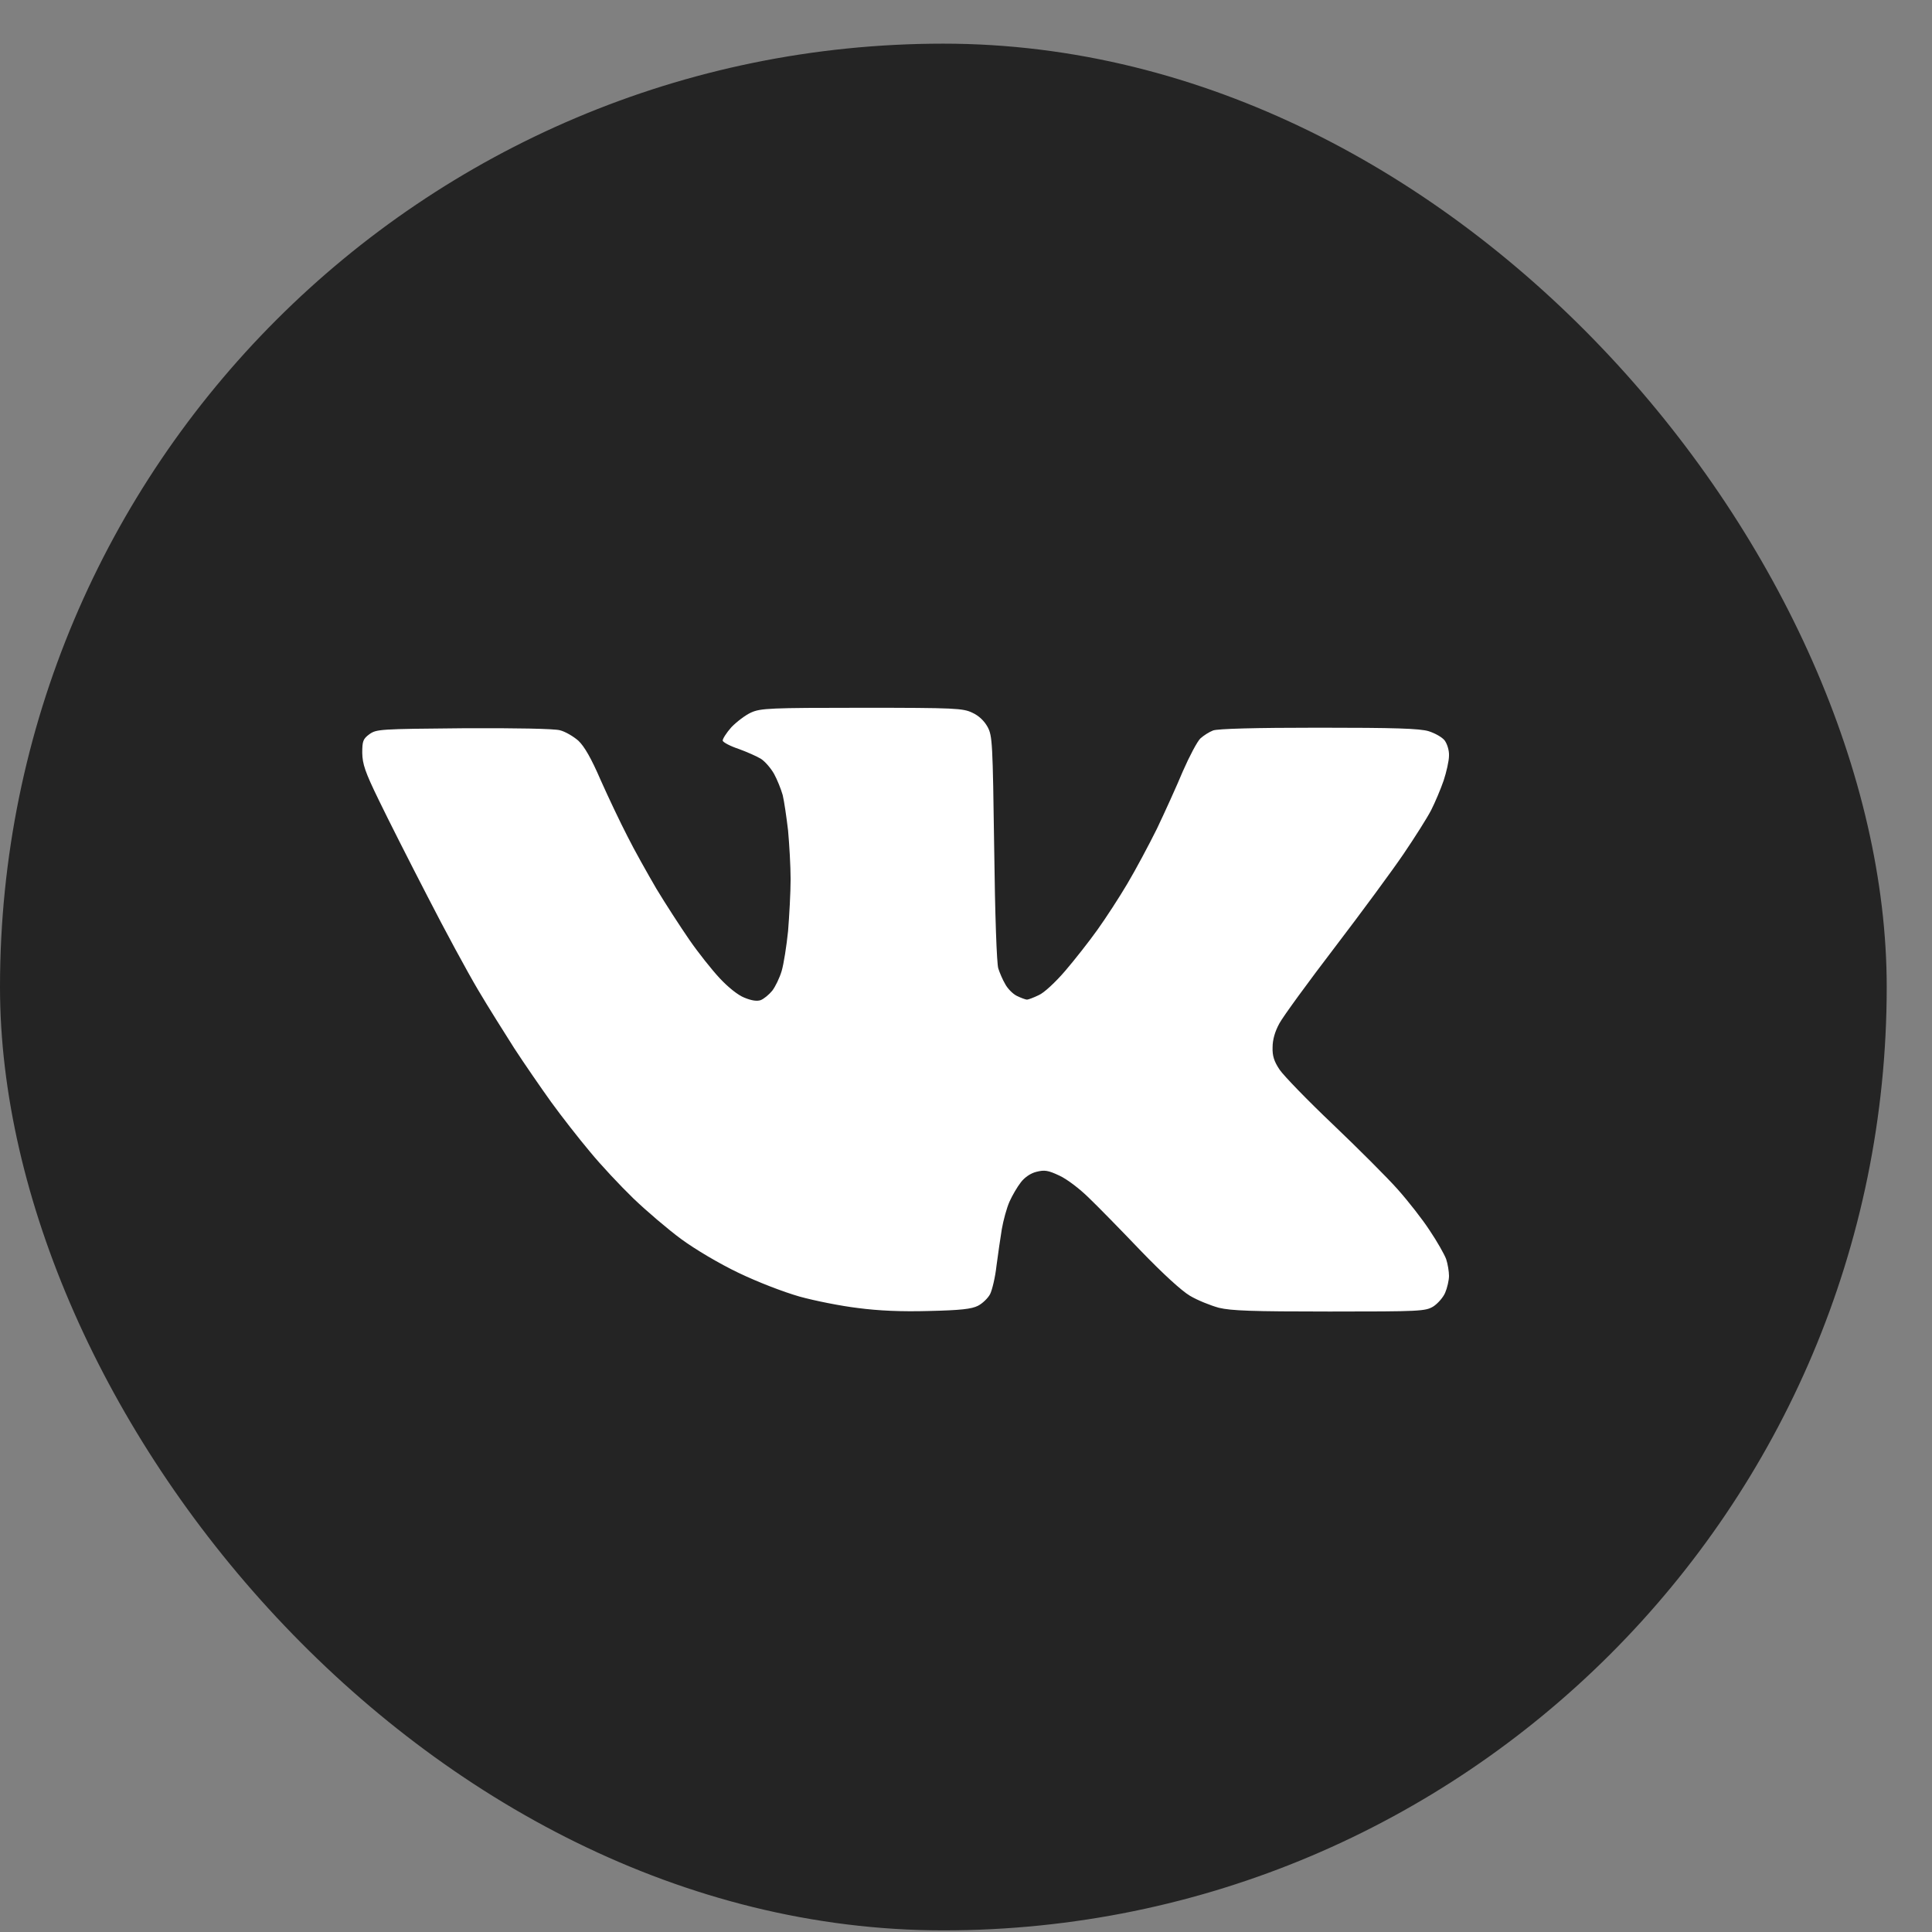
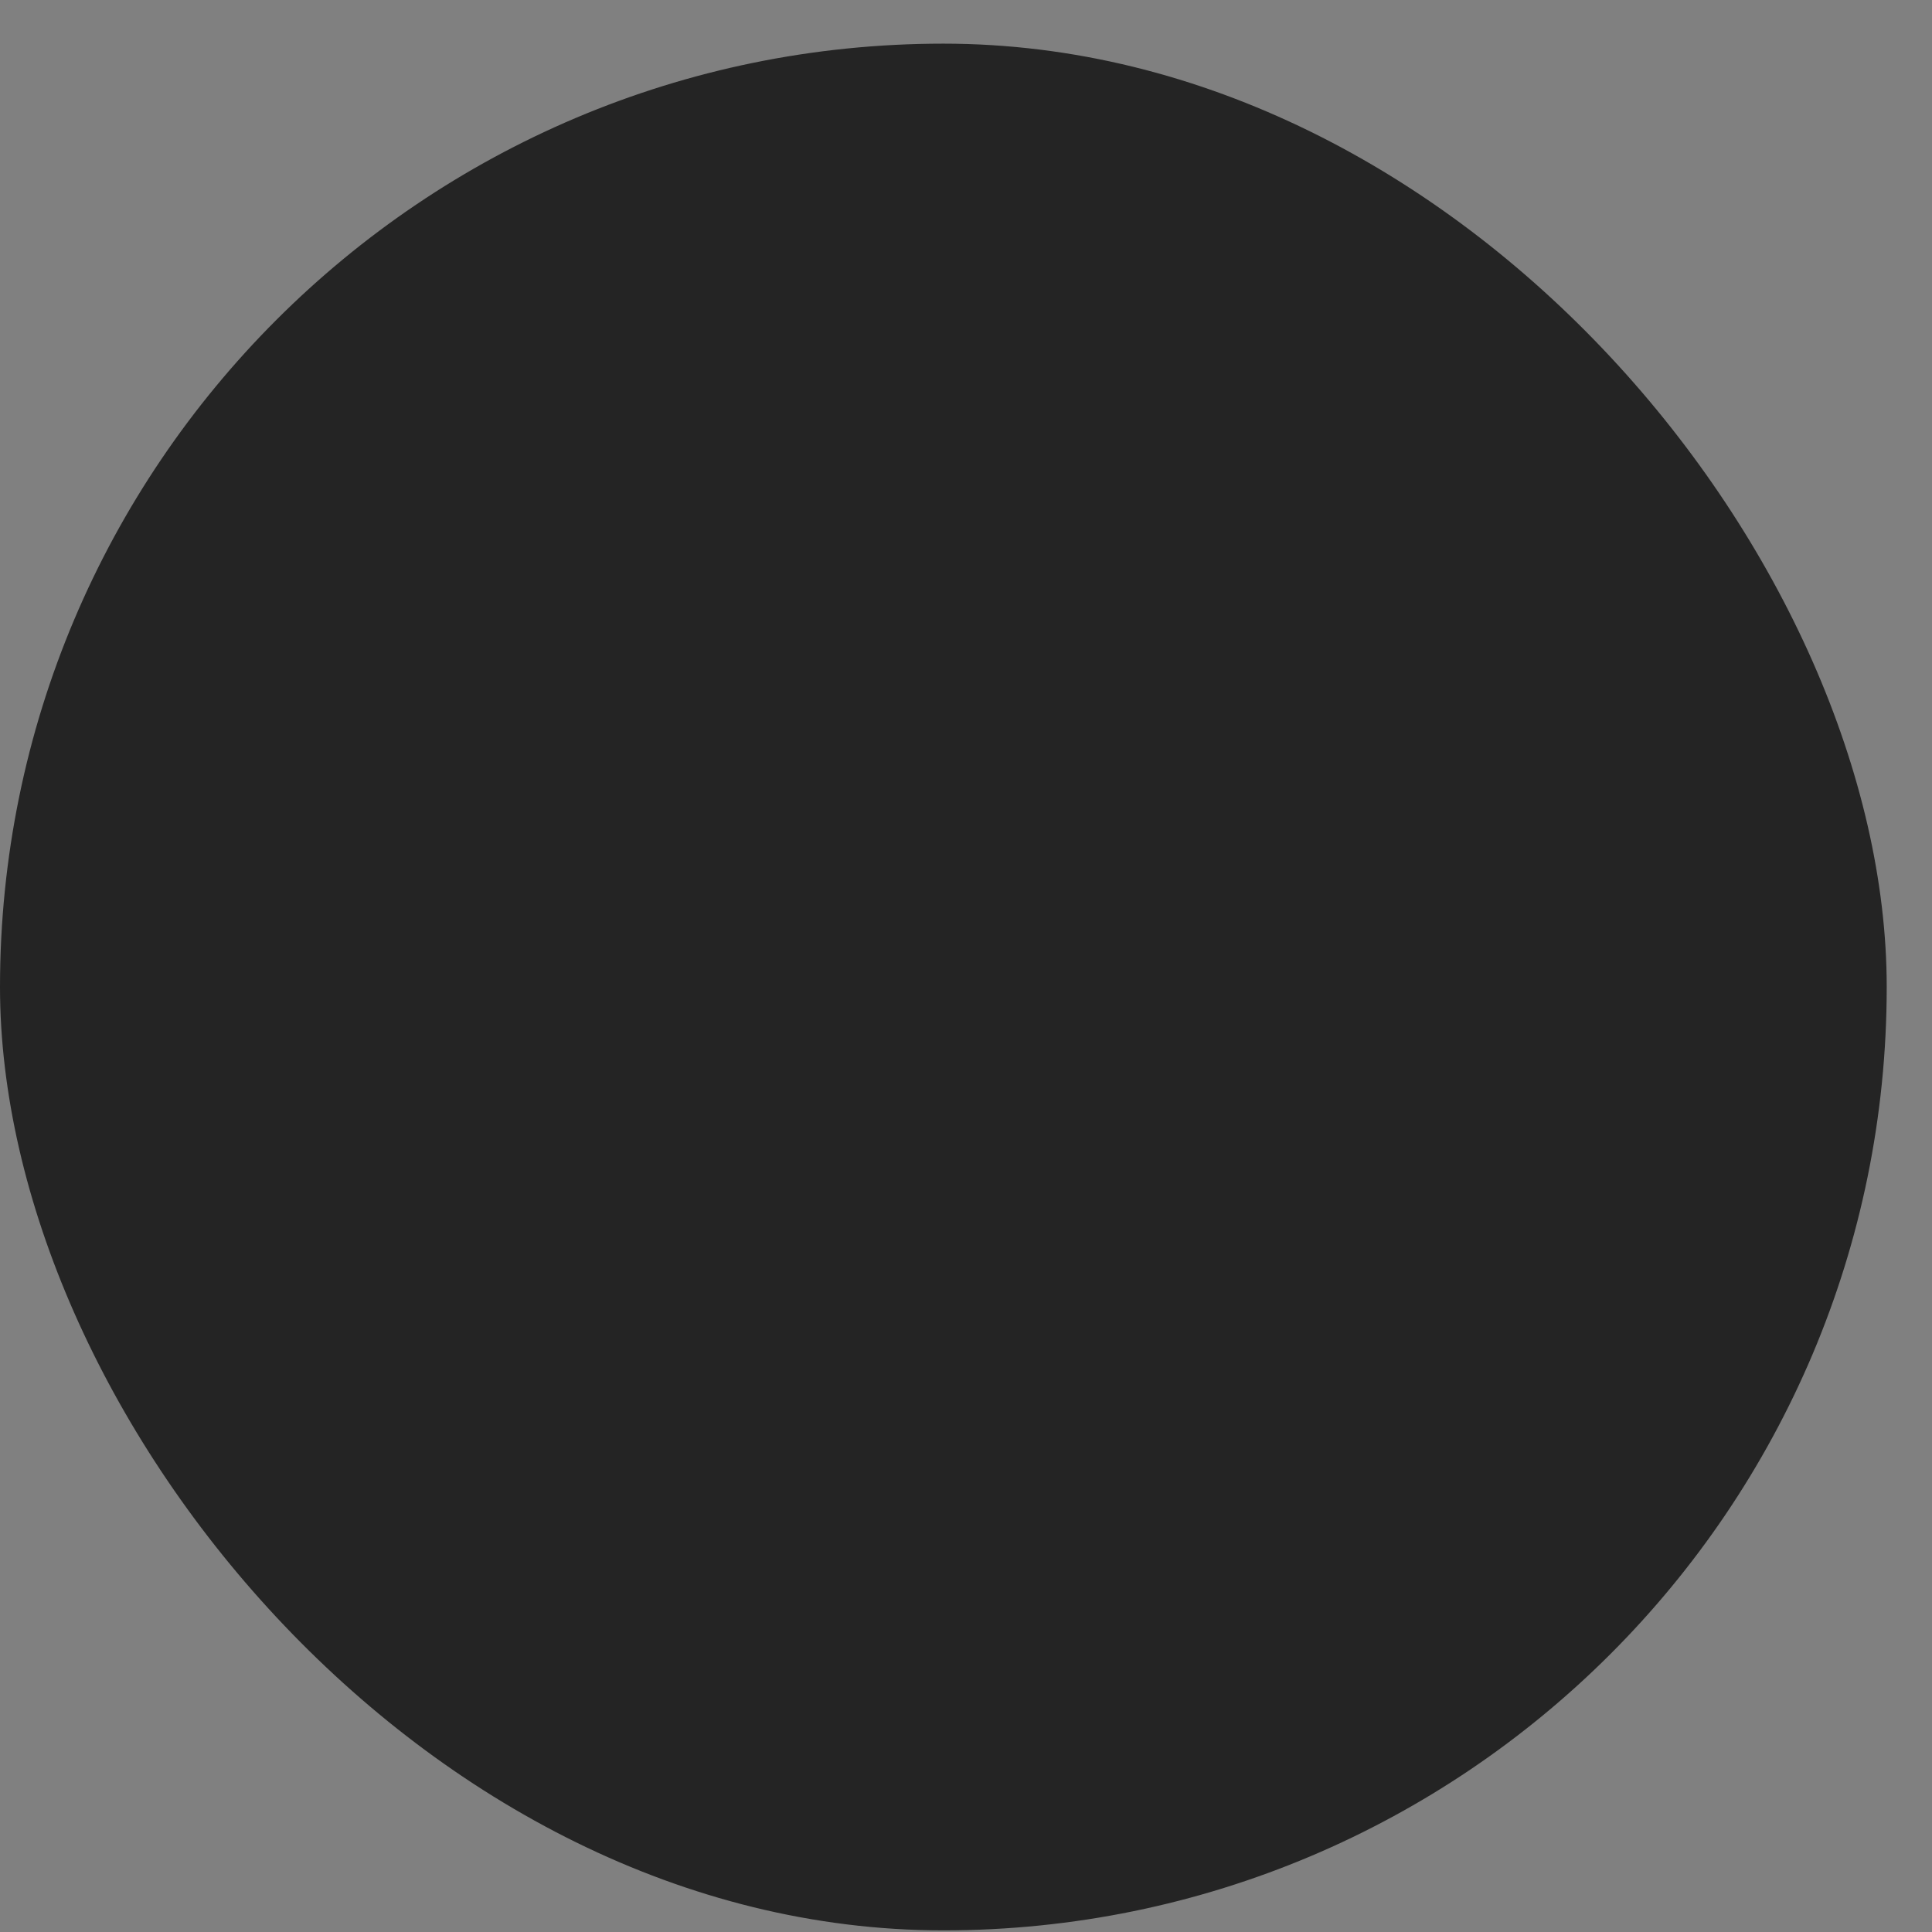
<svg xmlns="http://www.w3.org/2000/svg" width="32" height="32" viewBox="0 0 32 32" fill="none">
  <rect x="0" y="0" width="32" height="32" fill="#808080" stroke="none" />
  <rect y="0.723" width="31.25" height="31.25" rx="15.625" fill="#242424" />
-   <path d="M12.114 12.045C12.202 11.954 12.349 11.842 12.442 11.801C12.598 11.731 12.754 11.723 14.274 11.723C15.831 11.723 15.949 11.731 16.105 11.805C16.215 11.855 16.303 11.942 16.358 12.041C16.438 12.19 16.442 12.305 16.467 14.057C16.48 15.148 16.509 15.966 16.535 16.041C16.556 16.107 16.606 16.227 16.648 16.297C16.686 16.371 16.774 16.462 16.842 16.495C16.909 16.528 16.989 16.557 17.01 16.557C17.031 16.557 17.12 16.524 17.204 16.483C17.292 16.446 17.482 16.268 17.642 16.082C17.798 15.9 18.038 15.595 18.177 15.4C18.316 15.206 18.539 14.863 18.673 14.636C18.808 14.409 19.027 13.999 19.162 13.727C19.292 13.454 19.486 13.028 19.591 12.776C19.701 12.524 19.831 12.28 19.882 12.231C19.937 12.181 20.029 12.123 20.092 12.099C20.168 12.07 20.787 12.053 21.84 12.053C23.103 12.053 23.515 12.066 23.663 12.111C23.768 12.144 23.886 12.21 23.928 12.264C23.97 12.322 24.004 12.429 24 12.516C24 12.603 23.957 12.789 23.911 12.929C23.861 13.074 23.768 13.293 23.705 13.417C23.642 13.541 23.435 13.867 23.25 14.14C23.065 14.413 22.551 15.111 22.109 15.69C21.667 16.268 21.254 16.834 21.191 16.95C21.116 17.086 21.078 17.223 21.078 17.347C21.073 17.487 21.103 17.582 21.195 17.718C21.263 17.818 21.659 18.227 22.076 18.623C22.492 19.02 22.977 19.504 23.149 19.698C23.322 19.892 23.562 20.198 23.68 20.38C23.802 20.561 23.924 20.776 23.953 20.855C23.979 20.933 24 21.061 24 21.132C24 21.206 23.97 21.334 23.936 21.413C23.903 21.491 23.81 21.595 23.739 21.64C23.608 21.718 23.524 21.723 22.021 21.723C20.732 21.723 20.395 21.71 20.189 21.661C20.05 21.623 19.835 21.537 19.709 21.462C19.57 21.38 19.259 21.095 18.888 20.71C18.564 20.371 18.177 19.975 18.029 19.834C17.882 19.69 17.671 19.528 17.545 19.471C17.36 19.384 17.301 19.375 17.166 19.409C17.069 19.433 16.972 19.5 16.909 19.582C16.85 19.657 16.766 19.801 16.72 19.904C16.674 20.008 16.619 20.21 16.593 20.359C16.568 20.508 16.53 20.78 16.505 20.966C16.484 21.157 16.433 21.367 16.4 21.433C16.366 21.5 16.273 21.59 16.198 21.628C16.092 21.681 15.916 21.702 15.389 21.714C14.926 21.727 14.556 21.71 14.21 21.665C13.932 21.632 13.495 21.545 13.242 21.475C12.968 21.396 12.551 21.235 12.232 21.082C11.912 20.929 11.516 20.694 11.284 20.524C11.065 20.363 10.707 20.057 10.492 19.851C10.274 19.64 9.949 19.293 9.773 19.078C9.592 18.863 9.301 18.491 9.128 18.252C8.956 18.012 8.682 17.615 8.518 17.363C8.358 17.111 8.084 16.677 7.916 16.392C7.747 16.107 7.368 15.409 7.078 14.842C6.783 14.272 6.421 13.557 6.274 13.252C6.046 12.785 6.004 12.656 6 12.471C6 12.276 6.013 12.239 6.118 12.161C6.236 12.078 6.282 12.074 7.676 12.062C8.547 12.057 9.179 12.07 9.272 12.095C9.36 12.115 9.499 12.198 9.579 12.268C9.68 12.363 9.794 12.562 9.949 12.921C10.076 13.206 10.274 13.623 10.392 13.851C10.505 14.078 10.724 14.466 10.871 14.719C11.023 14.971 11.267 15.347 11.415 15.562C11.562 15.776 11.789 16.061 11.92 16.202C12.059 16.351 12.223 16.483 12.328 16.524C12.45 16.574 12.535 16.586 12.598 16.566C12.652 16.545 12.737 16.475 12.791 16.409C12.842 16.343 12.914 16.194 12.947 16.082C12.981 15.966 13.027 15.673 13.053 15.421C13.073 15.169 13.095 14.785 13.095 14.562C13.095 14.342 13.073 13.979 13.053 13.756C13.027 13.537 12.989 13.272 12.964 13.169C12.935 13.066 12.871 12.909 12.821 12.818C12.77 12.727 12.674 12.615 12.606 12.57C12.539 12.528 12.37 12.454 12.236 12.405C12.097 12.359 11.979 12.297 11.97 12.268C11.966 12.243 12.029 12.14 12.114 12.045Z" fill="white" />
</svg>